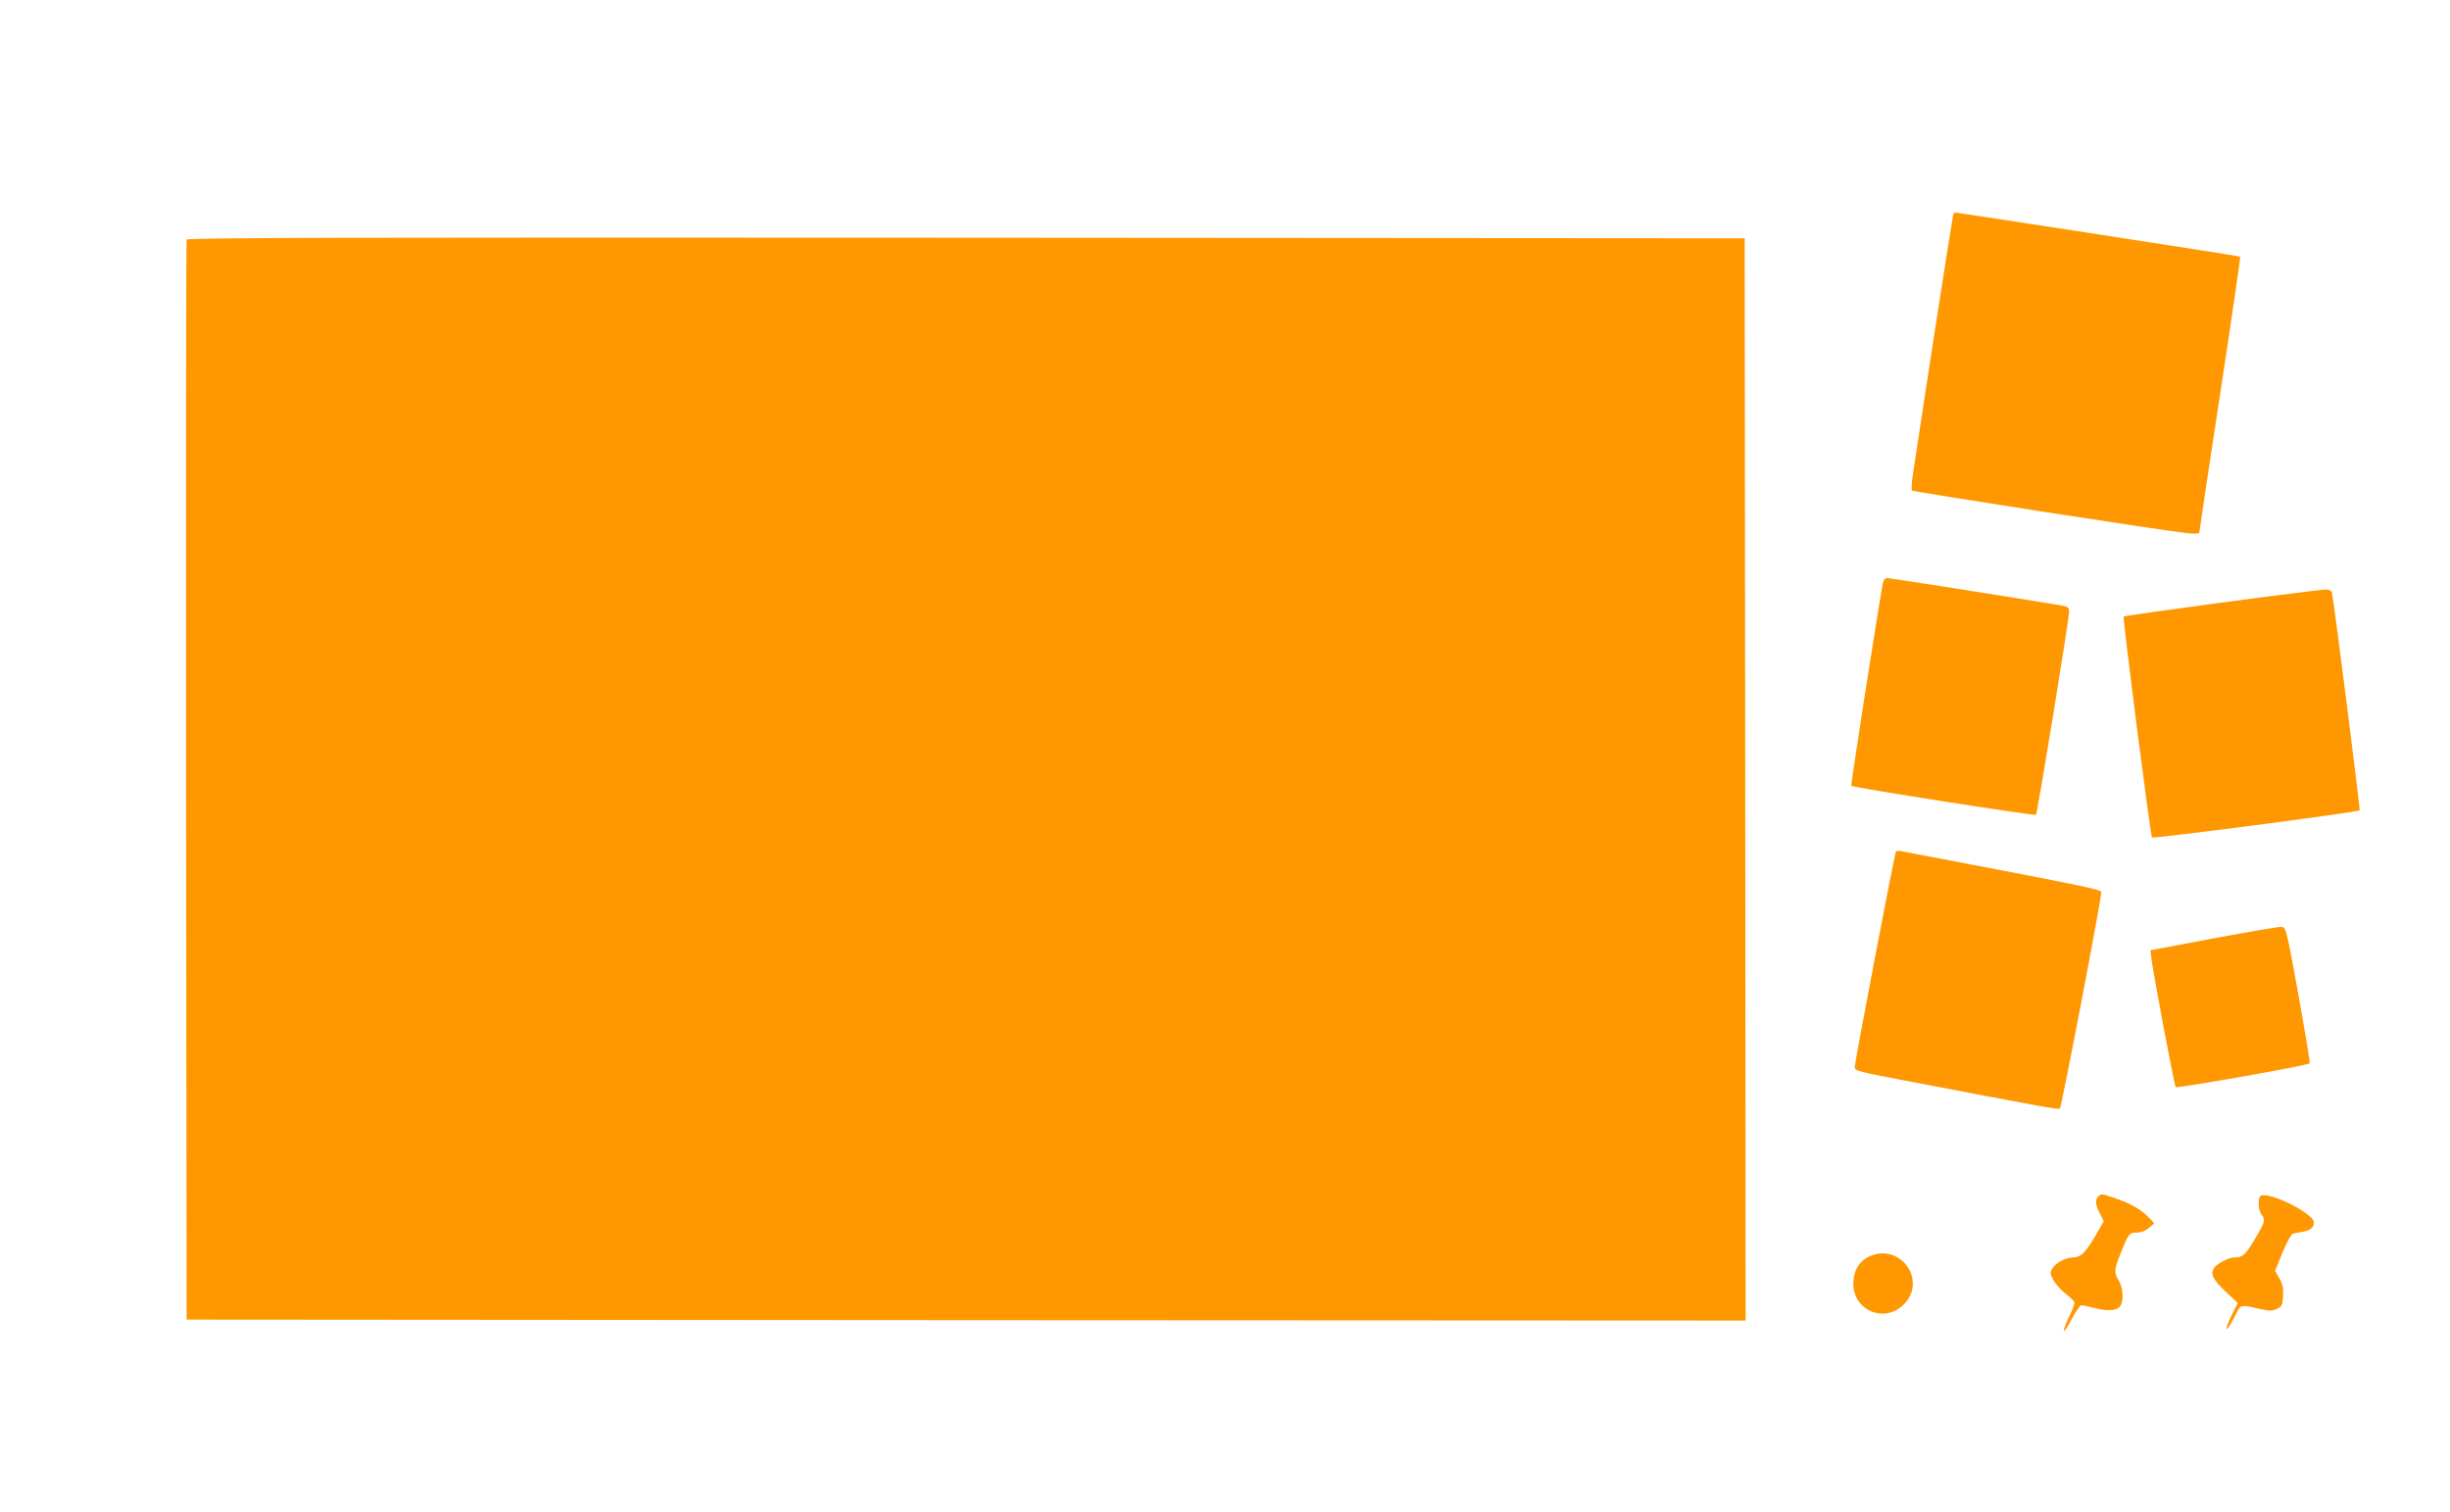
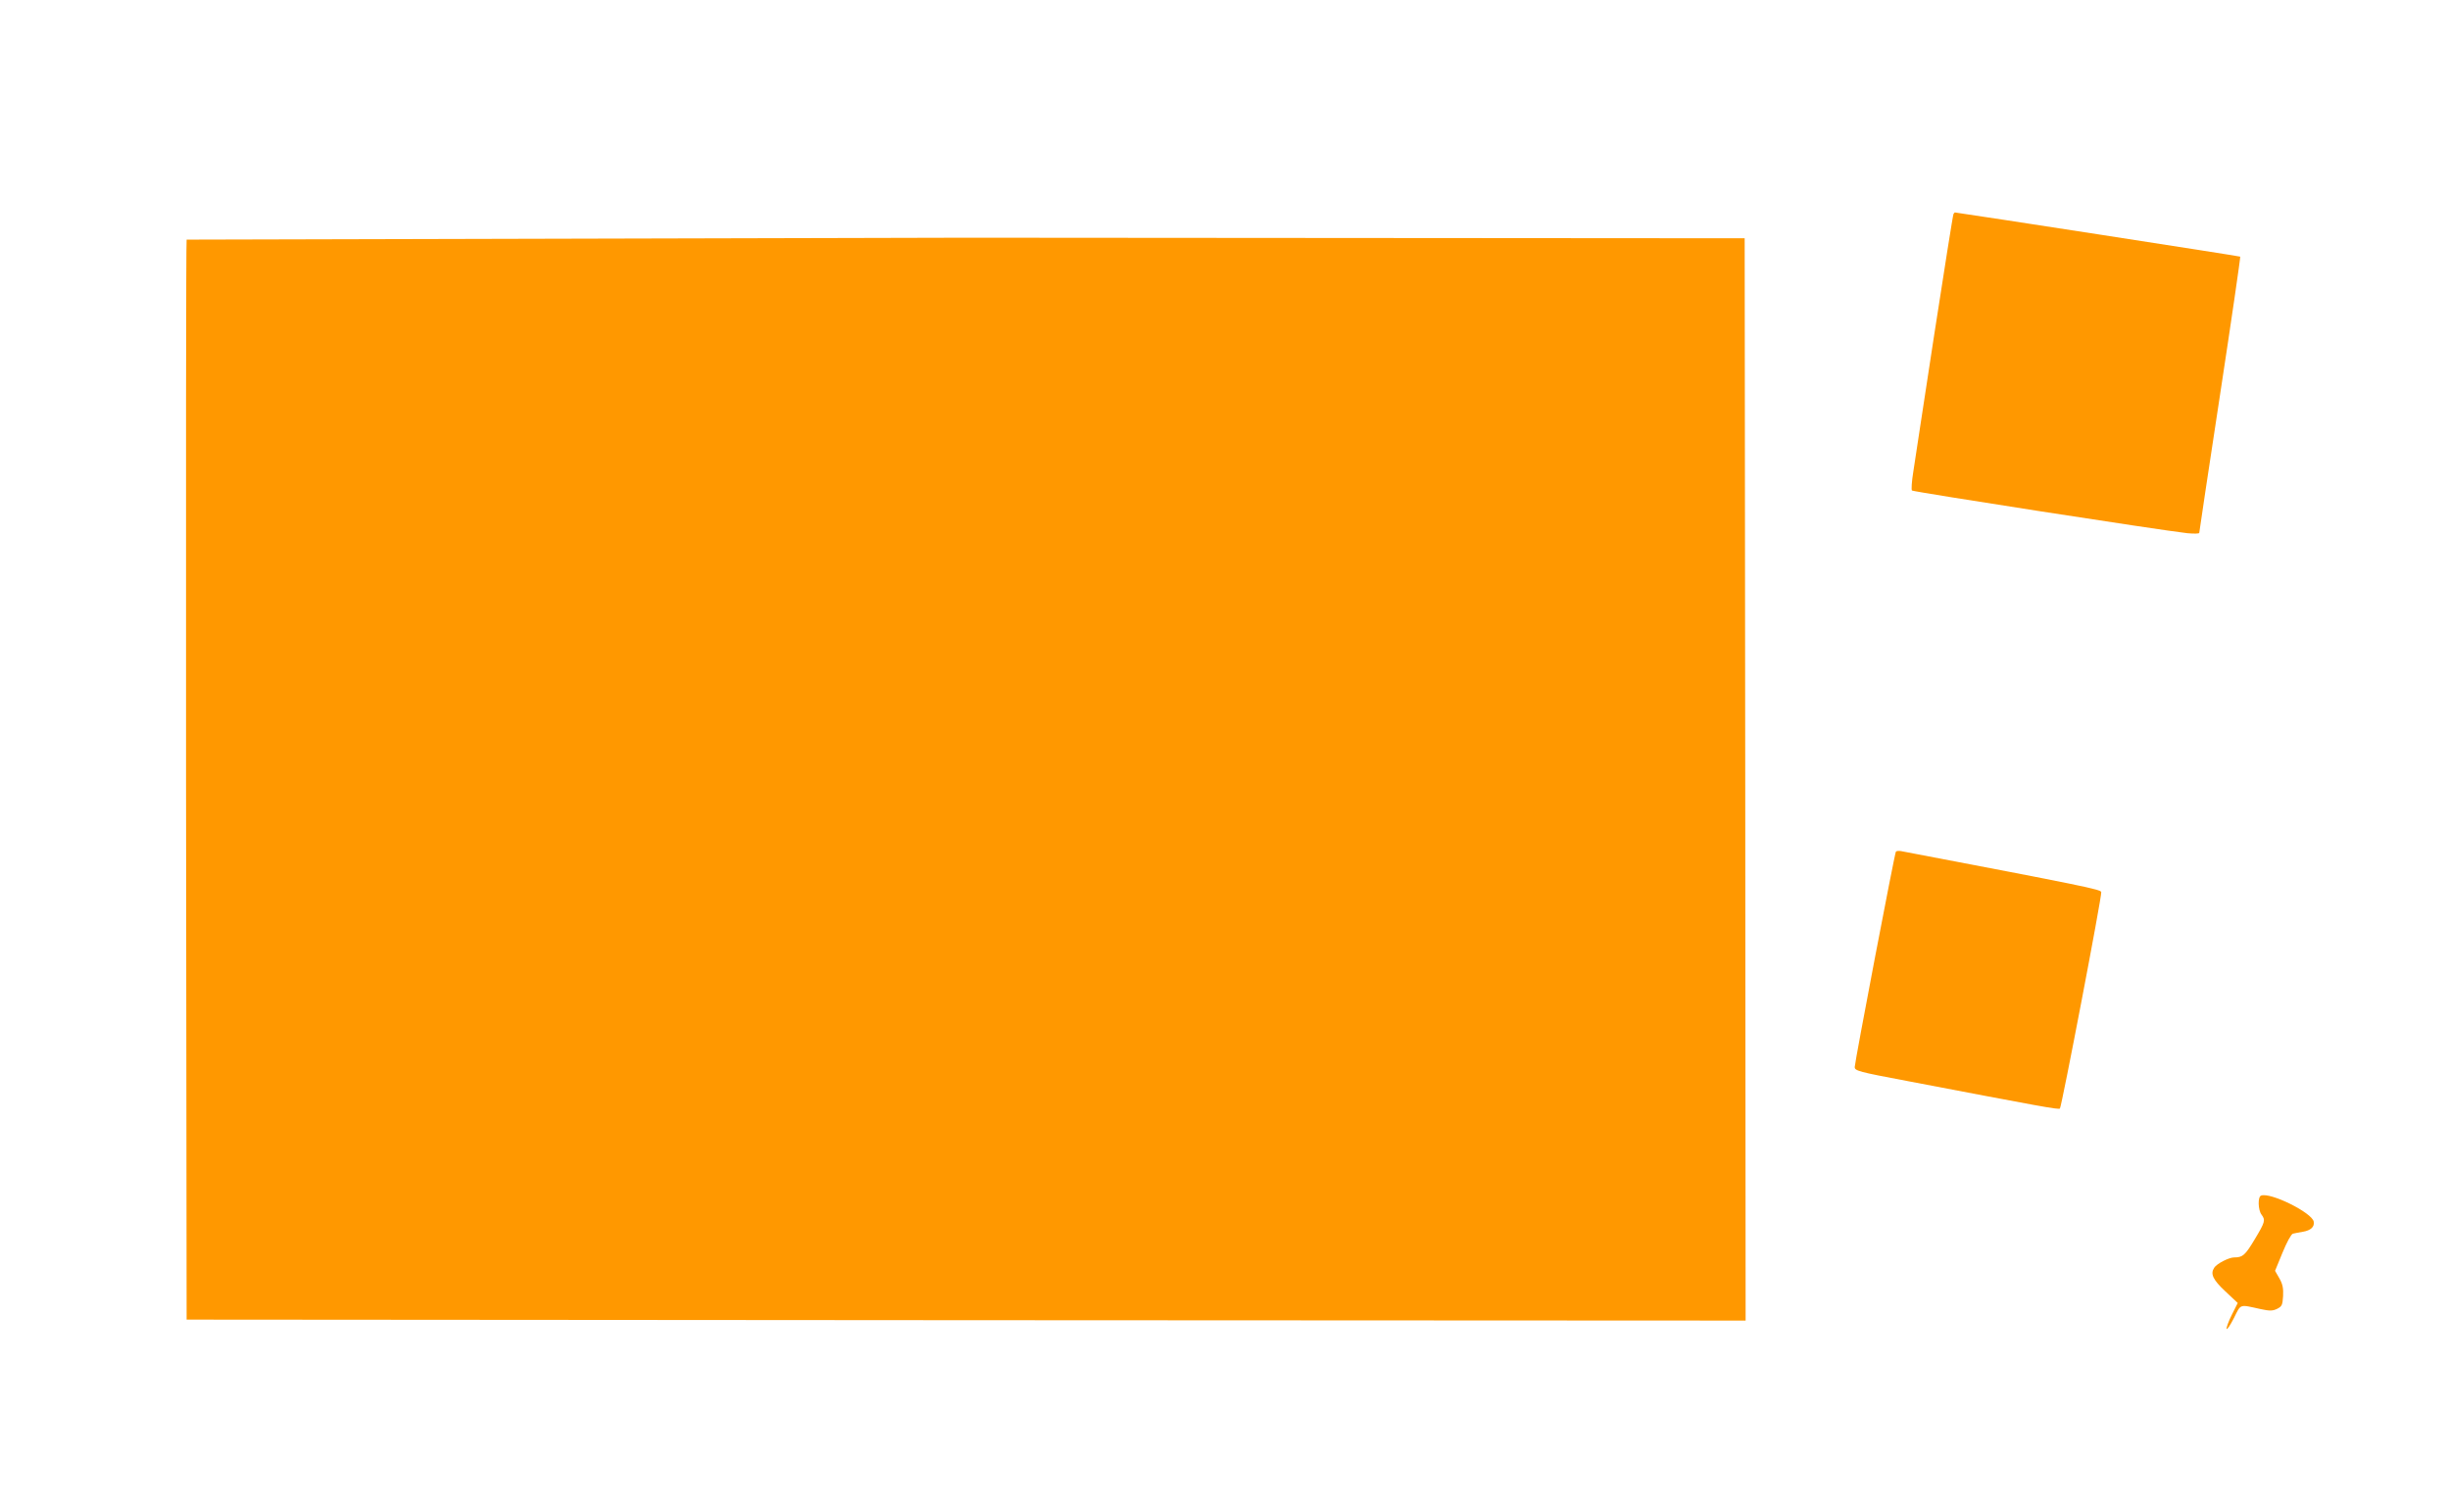
<svg xmlns="http://www.w3.org/2000/svg" version="1.0" width="1280pt" height="790pt" viewBox="0 0 1280 790" preserveAspectRatio="xMidYMid meet">
  <g transform="translate(0,790) scale(0.1,-0.1)" fill="#ff9800" stroke="none">
    <path d="M10206 6782 c-3 -5 -48 -290 -101 -633 -52 -343 -102 -664 -109 -714 -8 -49 -11 -94 -7 -98 8 -7 1295 -207 1439 -223 34 -3 62 -3 62 2 0 5 49 331 109 724 60 393 107 717 105 719 -3 3 -1408 220 -1491 231 -1 0 -4 -4 -7 -8z" />
-     <path d="M975 6648 c-3 -7 -4 -1280 -3 -2828 l3 -2815 4073 -3 4072 -2 -2 2827 -3 2828 -4068 3 c-3249 2 -4069 0 -4072 -10z" />
-     <path d="M9837 4853 c-22 -117 -169 -1055 -165 -1059 10 -9 958 -158 965 -151 8 9 172 1016 173 1059 0 23 -5 28 -32 33 -145 25 -905 145 -918 145 -11 0 -19 -10 -23 -27z" />
-     <path d="M11603 4751 c-276 -37 -505 -69 -508 -73 -6 -6 140 -1146 148 -1154 7 -7 1074 132 1085 142 4 2 -134 1088 -144 1132 -4 18 -11 22 -42 21 -20 -1 -263 -31 -539 -68z" />
+     <path d="M975 6648 c-3 -7 -4 -1280 -3 -2828 l3 -2815 4073 -3 4072 -2 -2 2827 -3 2828 -4068 3 z" />
    <path d="M9905 3450 c-7 -11 -215 -1101 -215 -1125 0 -20 18 -25 278 -74 692 -132 787 -150 794 -143 9 9 220 1111 216 1131 -3 14 -91 32 -1046 214 -12 2 -24 1 -27 -3z" />
-     <path d="M11565 2997 l-330 -62 3 -30 c8 -74 122 -679 129 -685 8 -8 689 113 700 124 3 2 -24 164 -59 358 -63 348 -65 353 -89 355 -13 1 -172 -26 -354 -60z" />
-     <path d="M10962 1648 c-17 -17 -15 -43 9 -89 l20 -40 -46 -80 c-50 -84 -75 -109 -113 -109 -37 0 -89 -26 -107 -54 -16 -24 -16 -28 2 -63 11 -21 40 -53 64 -72 24 -18 45 -39 47 -46 2 -7 -11 -41 -28 -75 -17 -34 -29 -67 -27 -73 2 -7 20 21 41 61 20 39 43 72 50 72 8 0 42 -7 76 -16 68 -17 115 -12 130 16 16 30 11 93 -10 128 -27 43 -25 60 12 150 39 97 43 102 84 102 20 0 43 9 61 24 l28 24 -30 32 c-38 40 -96 73 -173 99 -72 25 -74 25 -90 9z" />
    <path d="M11813 1653 c-18 -6 -16 -75 2 -99 22 -29 19 -39 -35 -129 -51 -85 -63 -95 -108 -95 -27 0 -91 -33 -104 -54 -21 -32 -7 -62 58 -123 l65 -61 -31 -62 c-17 -34 -29 -67 -27 -73 2 -7 19 19 38 56 38 76 26 72 140 47 46 -10 62 -10 85 1 26 13 29 20 32 67 2 40 -2 62 -19 92 l-23 40 39 95 c22 54 45 96 54 99 9 2 32 7 52 10 42 7 62 26 57 53 -9 47 -227 155 -275 136z" />
-     <path d="M9762 1333 c-47 -23 -75 -67 -79 -127 -11 -148 159 -226 263 -122 127 127 -22 329 -184 249z" />
  </g>
</svg>